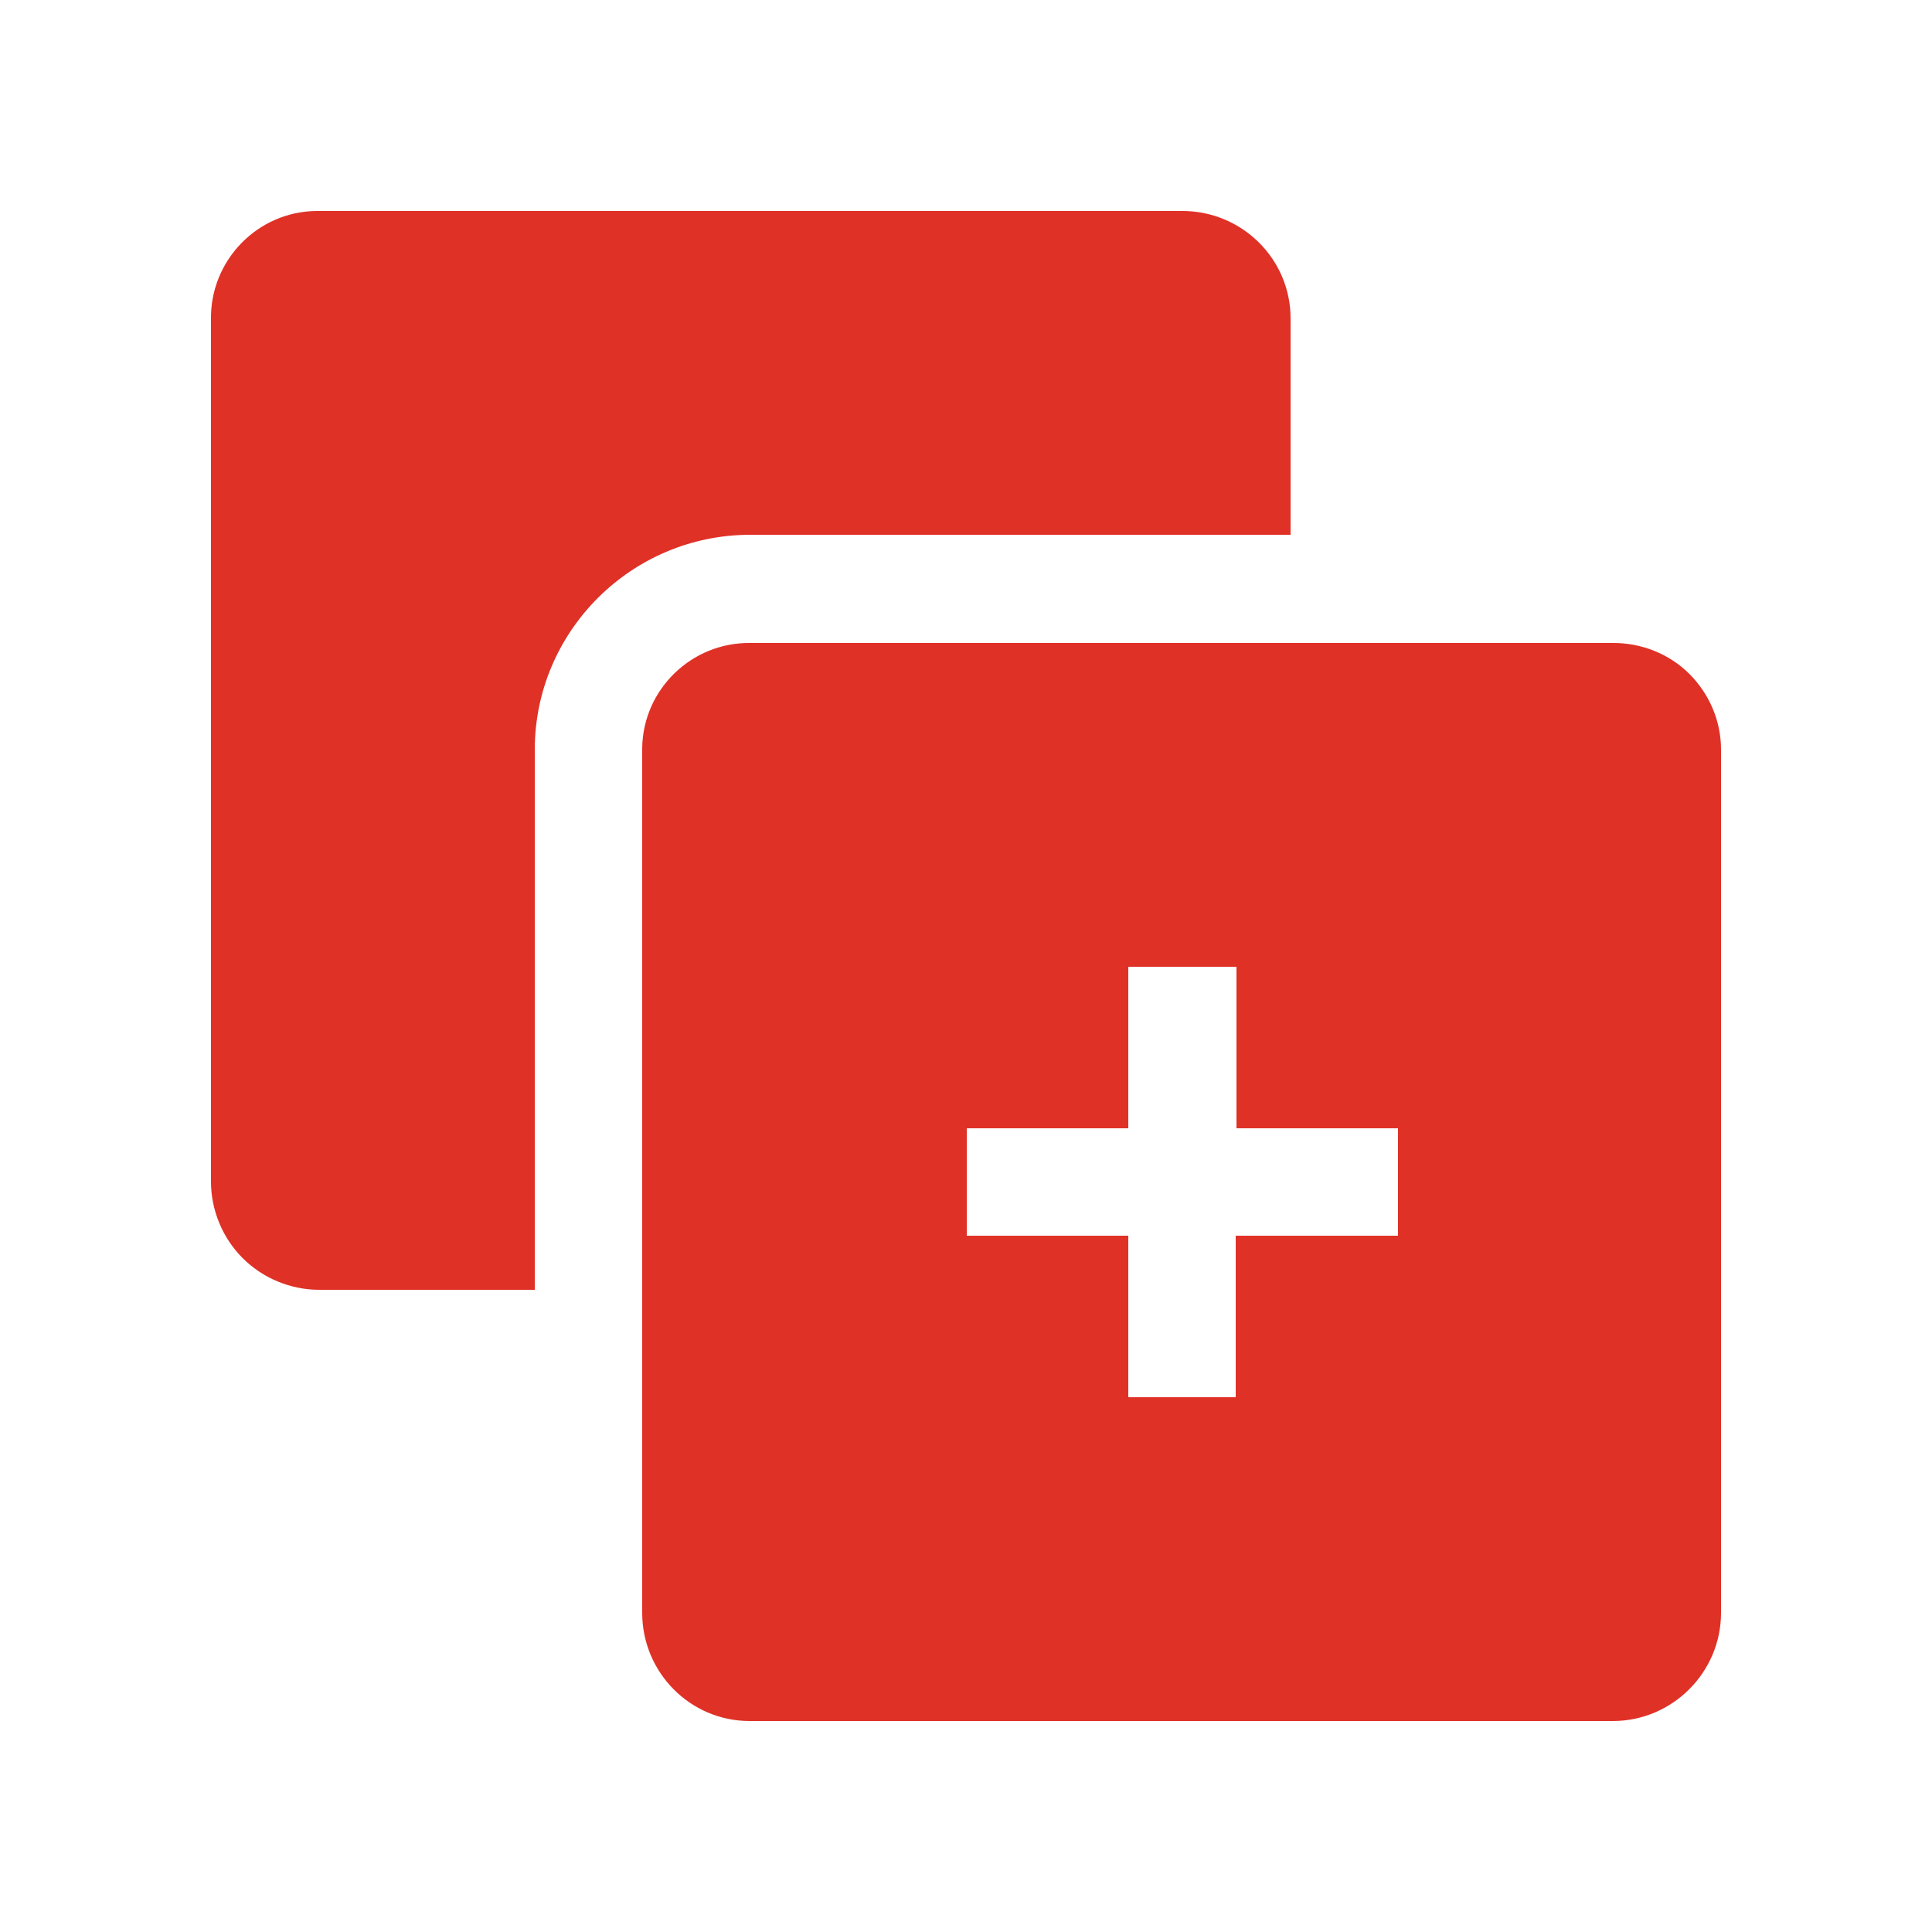
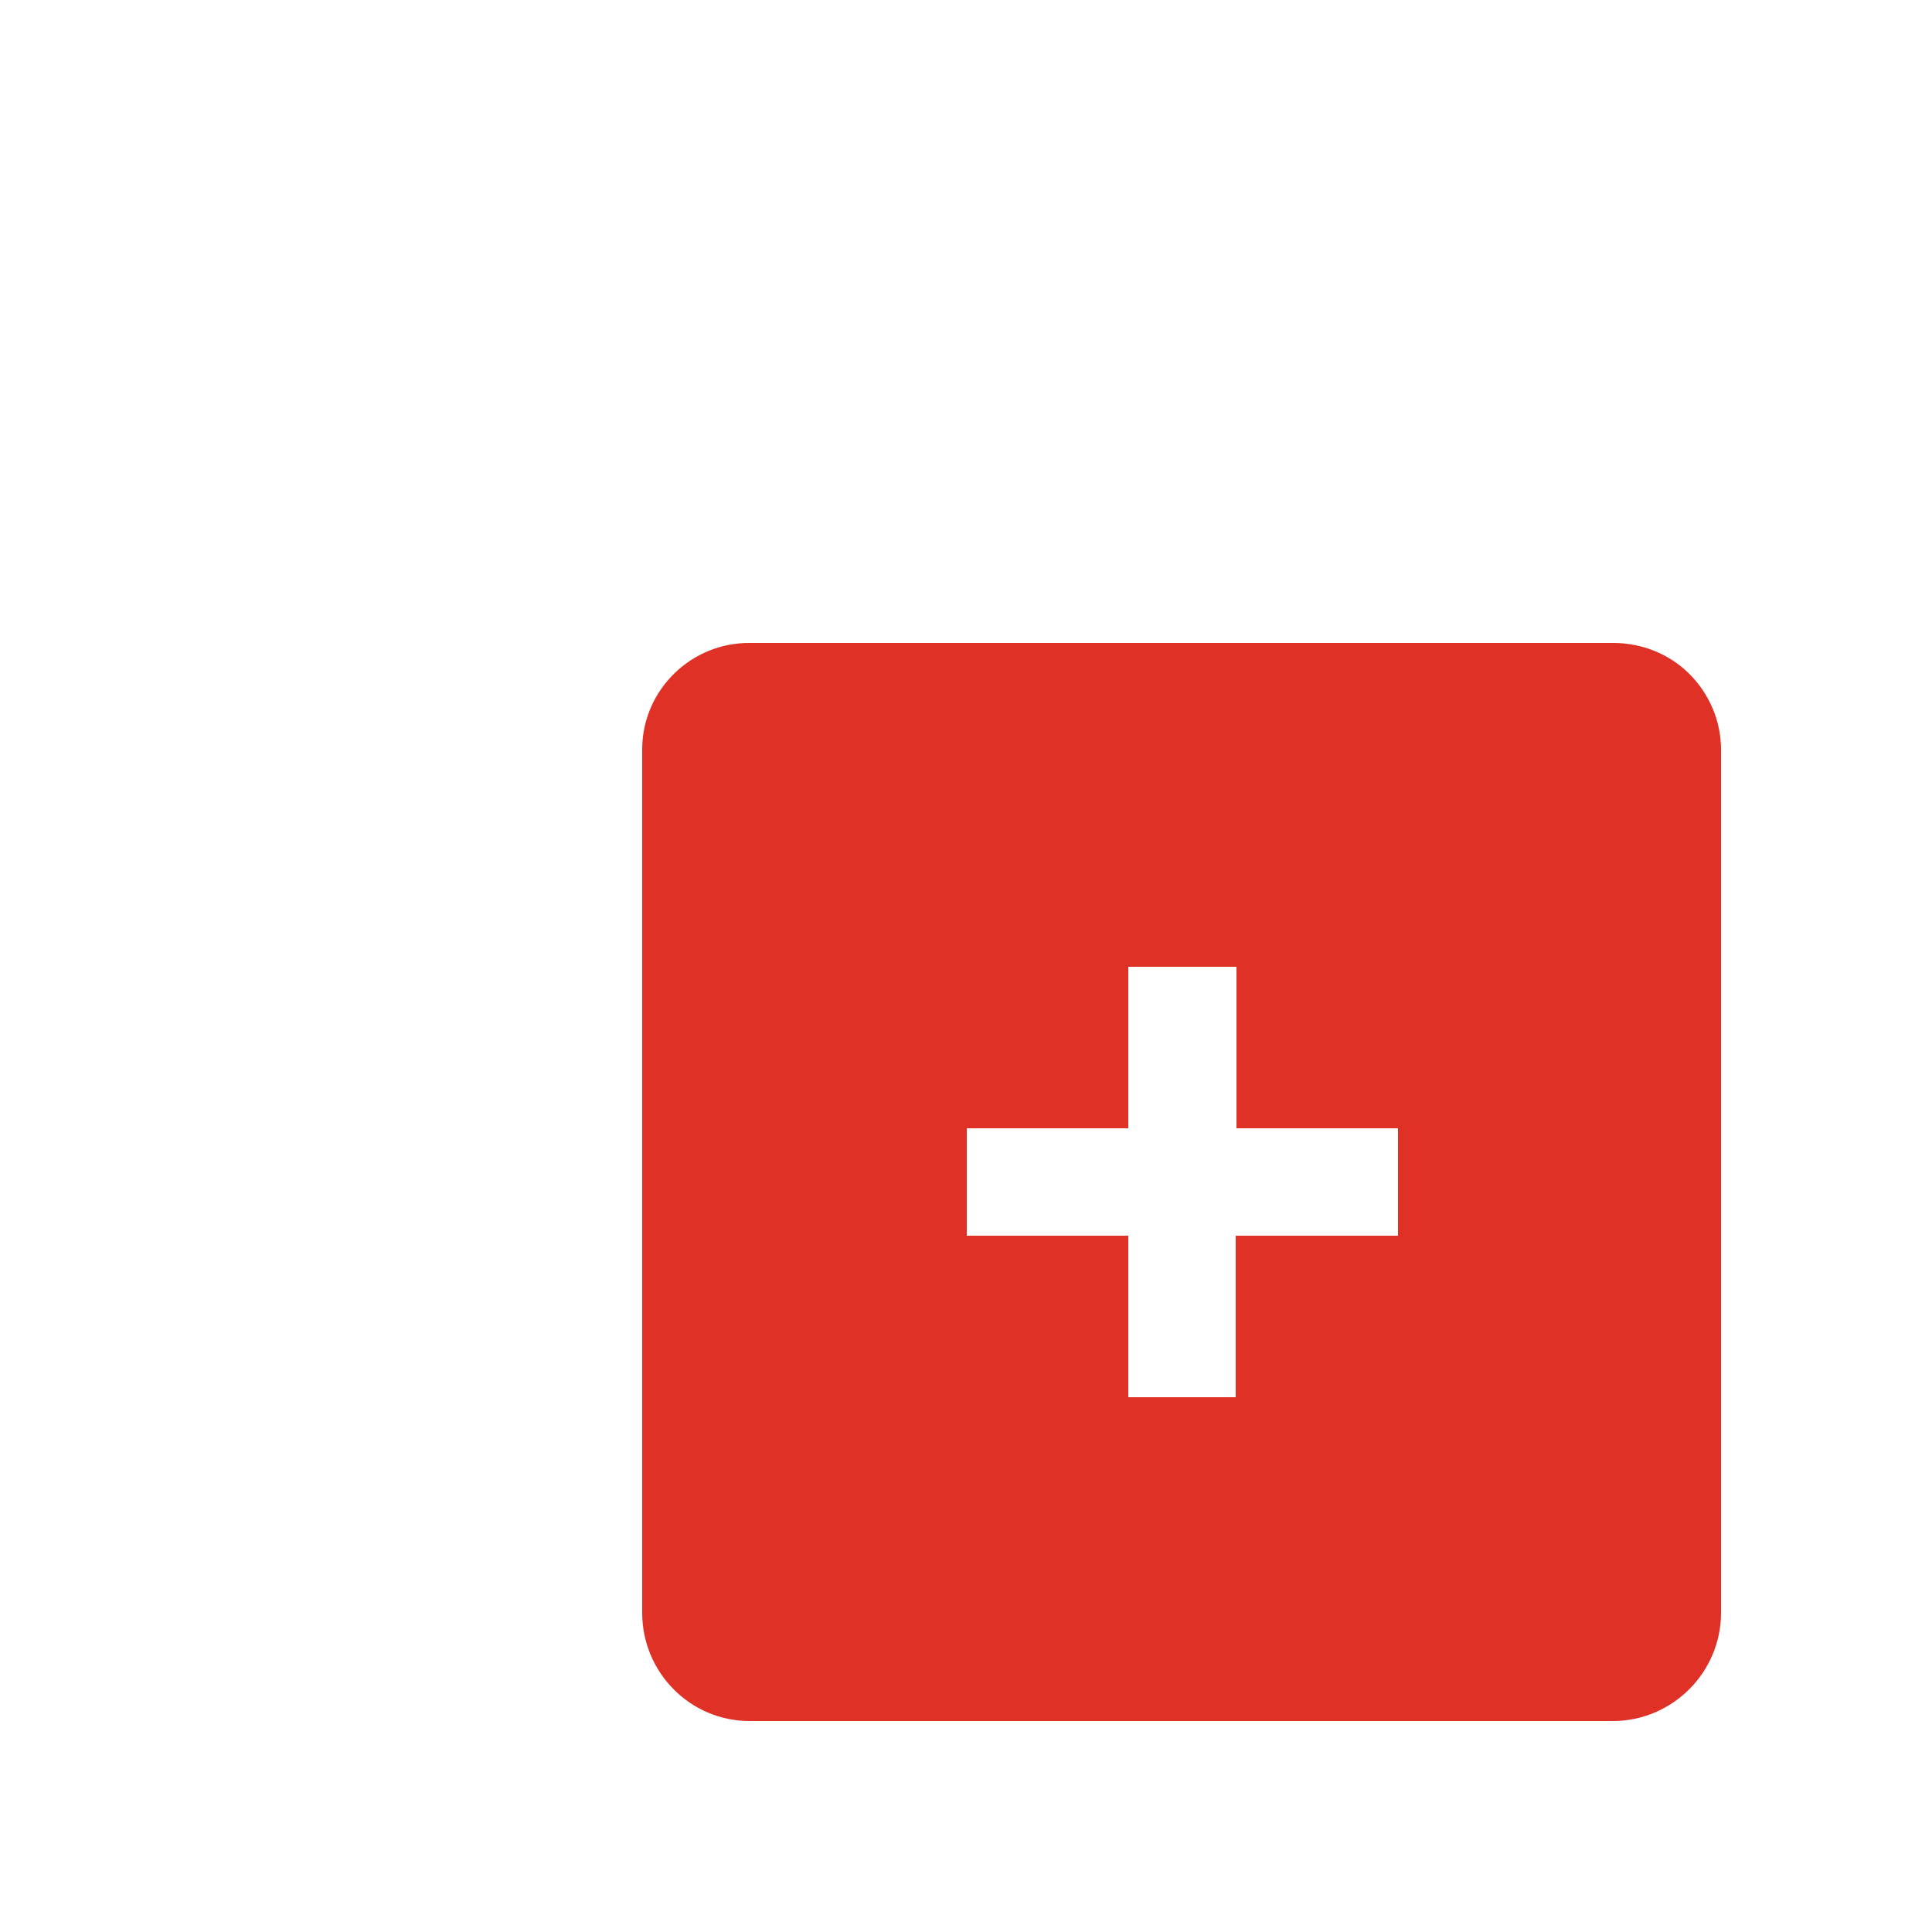
<svg xmlns="http://www.w3.org/2000/svg" id="Layer_1" data-name="Layer 1" viewBox="0 0 25 25">
  <defs>
    <style>
      .cls-1 {
        fill: #e03127;
        fill-rule: evenodd;
        stroke-width: 0px;
      }
    </style>
  </defs>
-   <path class="cls-1" d="m16.7,4.13v2.79h-6.99c-1.54,0-2.79,1.25-2.79,2.78v6.99h-2.79c-.37,0-.73-.15-.99-.41-.26-.26-.41-.62-.41-.99V4.13c-.01-.76.6-1.39,1.36-1.4.01,0,.02,0,.04,0h11.17c.77,0,1.4.62,1.4,1.39,0,0,0,0,0,.01h0Z" />
  <path class="cls-1" d="m21.86,8.72c-.26-.26-.62-.4-.98-.4h-11.17c-.76-.01-1.39.6-1.4,1.36,0,.01,0,.02,0,.03v11.16c0,.77.62,1.4,1.39,1.4,0,0,0,0,.01,0h11.16c.77,0,1.4-.63,1.4-1.4v-11.17c0-.37-.15-.72-.41-.98h0Zm-3.77,7.27h-2.1v2.09h-1.39v-2.09h-2.09v-1.39h2.09v-2.09h1.4v2.09h2.09v1.39Z" />
</svg>